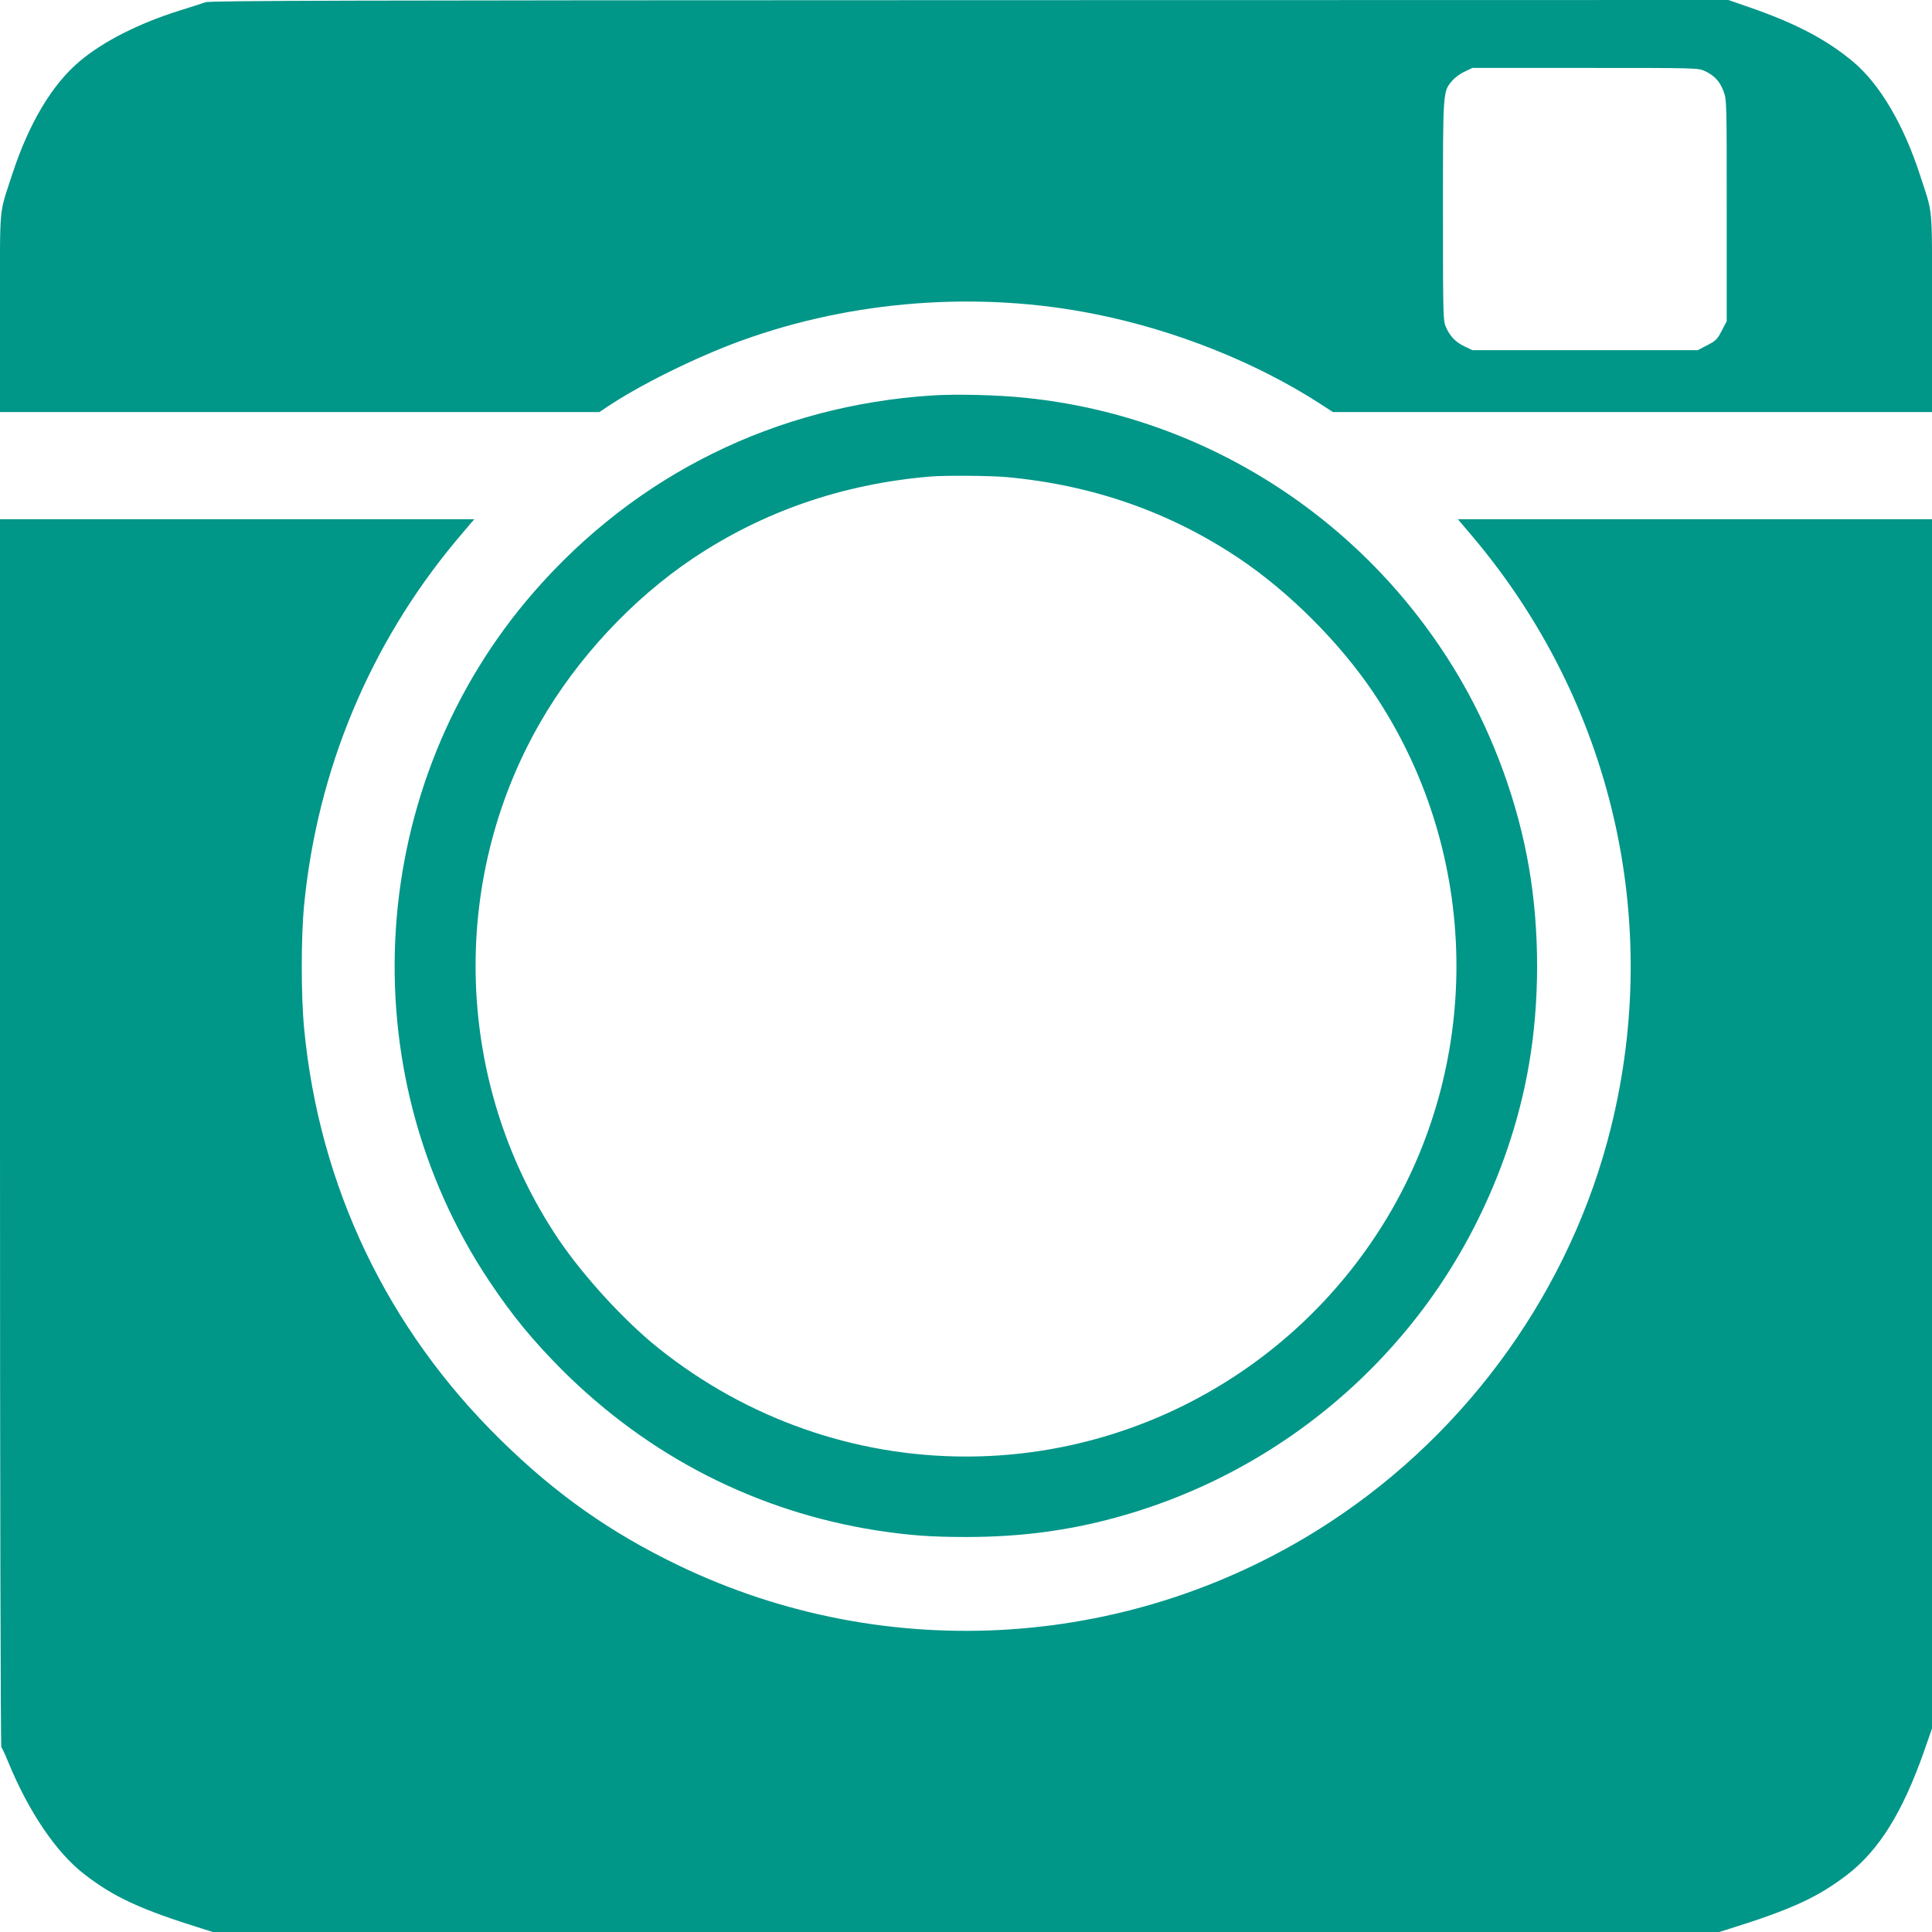
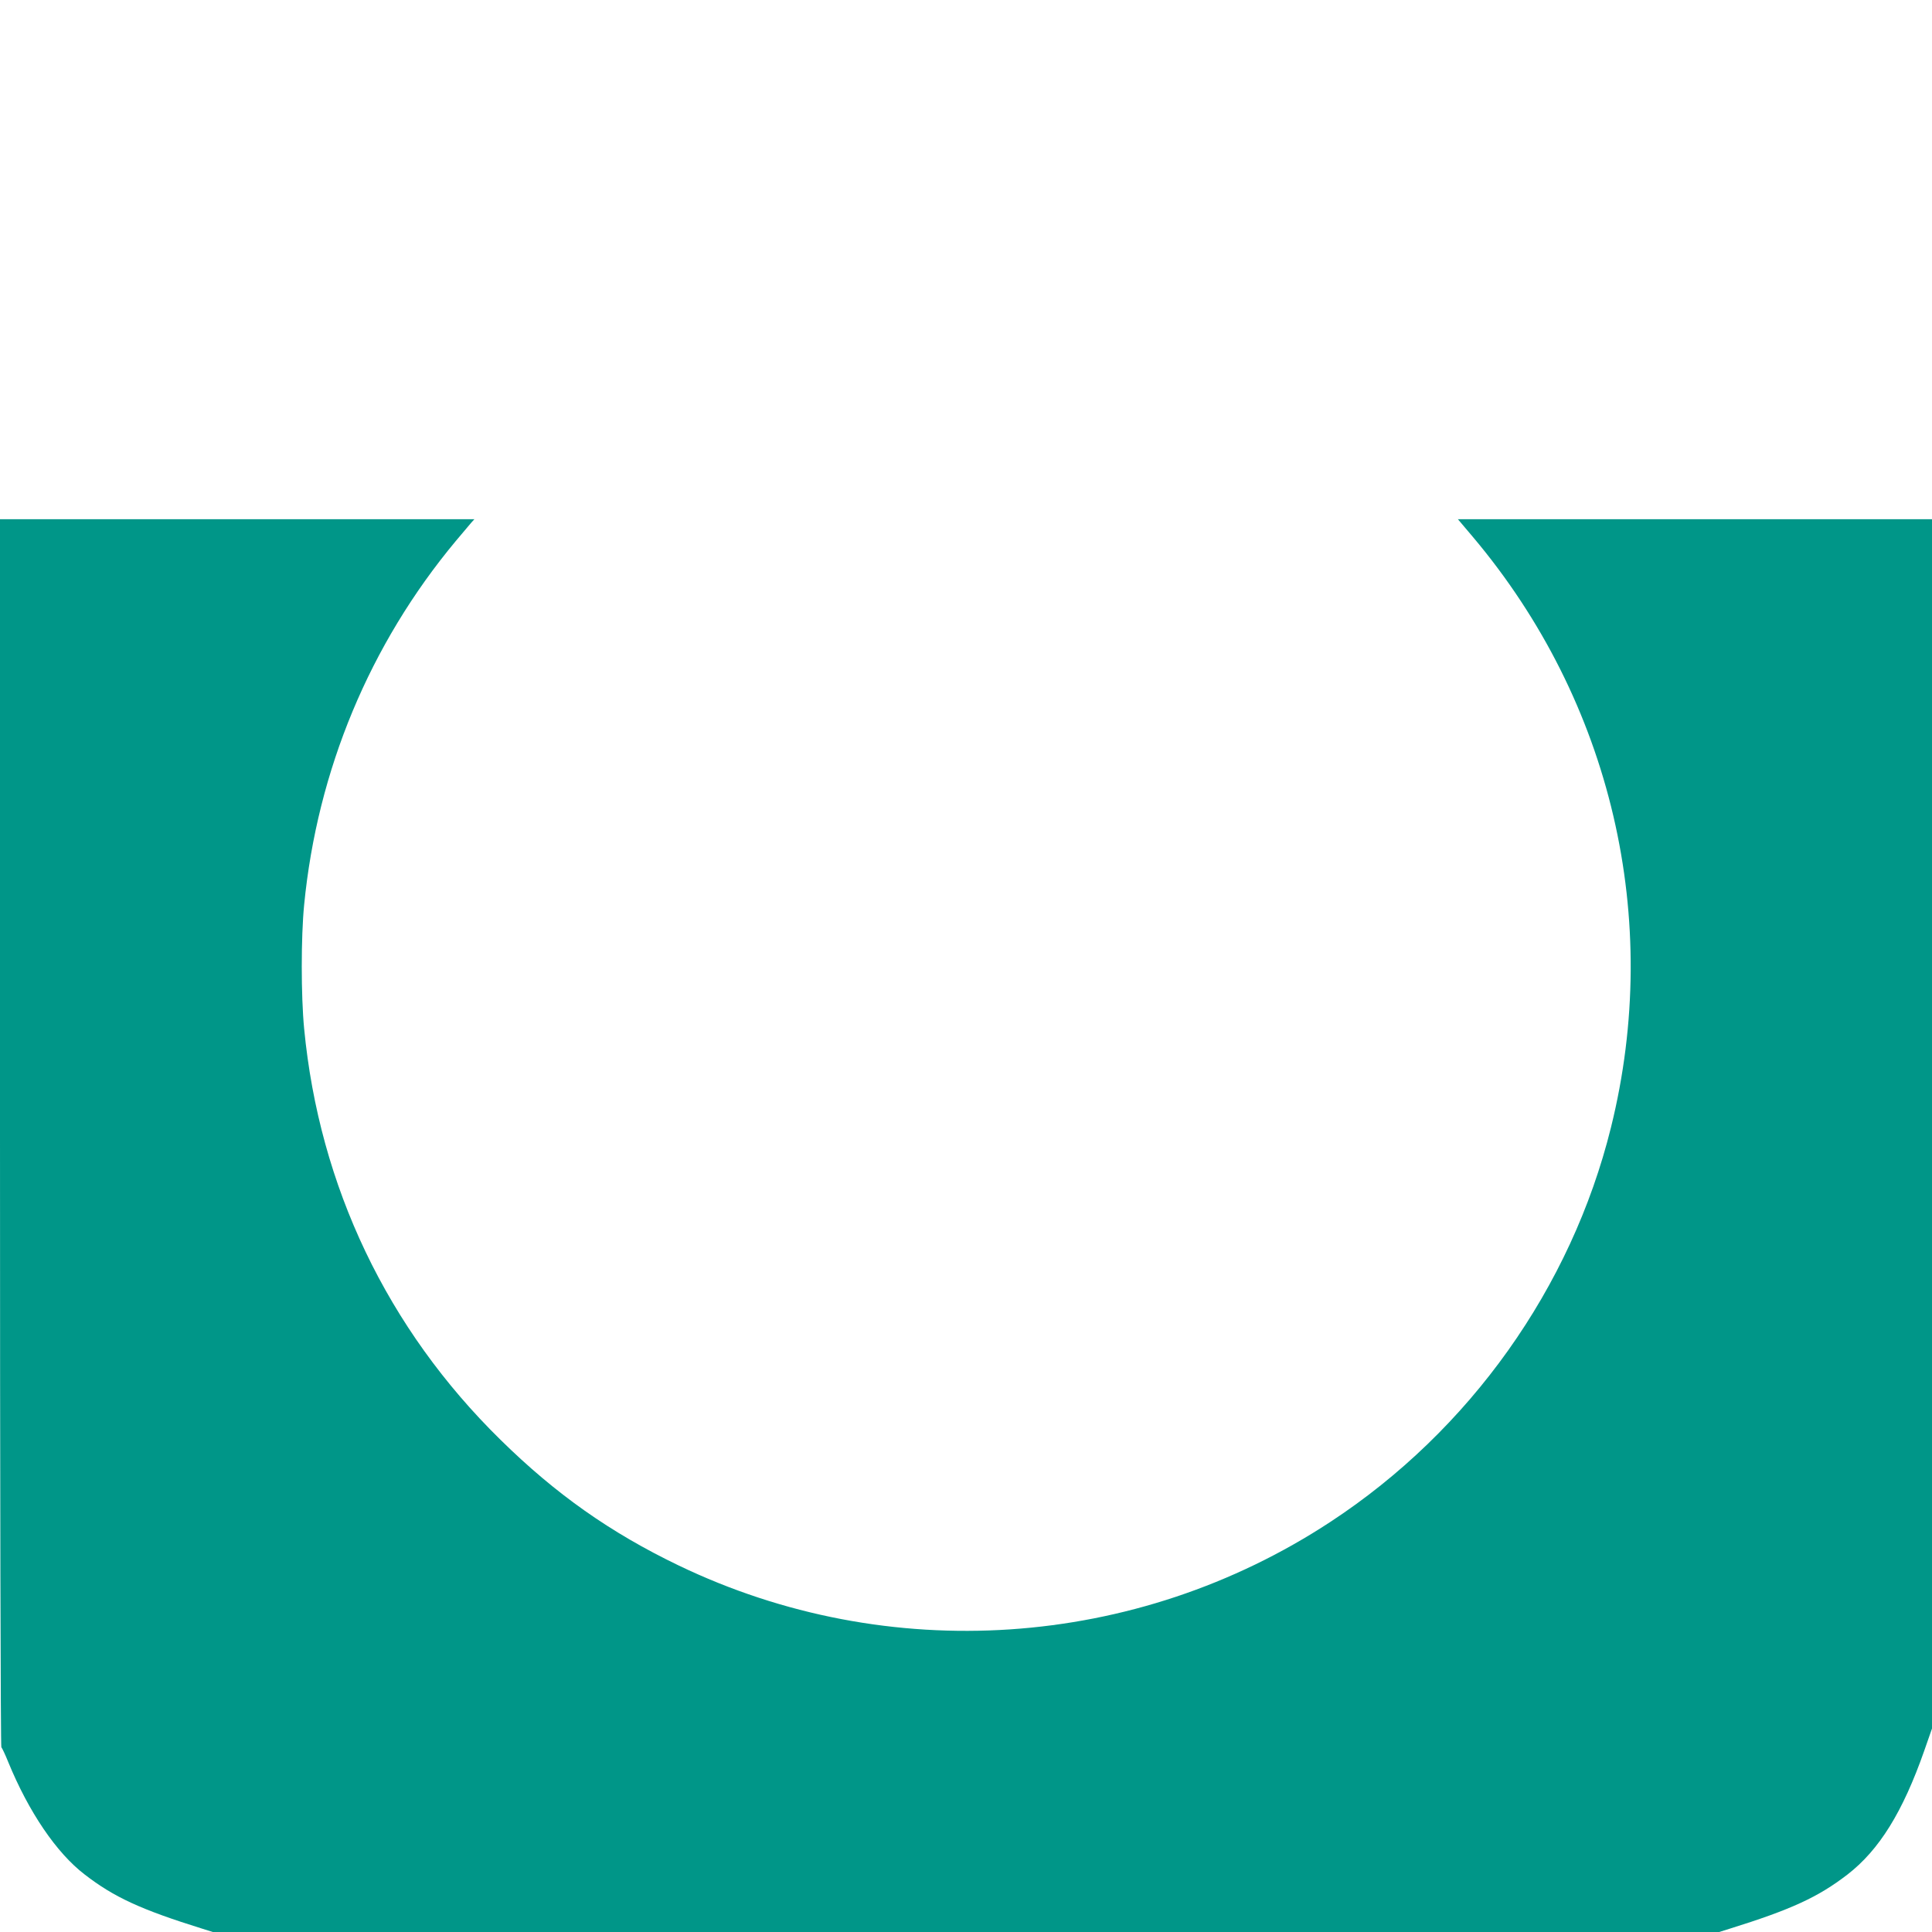
<svg xmlns="http://www.w3.org/2000/svg" version="1.0" width="1280pt" height="1280pt" viewBox="0 0 1280 1280" preserveAspectRatio="xMidYMid meet">
  <g transform="translate(0,1280) scale(0.1,-0.1)" fill="#009688" stroke="none">
-     <path d="M1360 12785 c-19 -7 -96 -32 -170 -55 -268 -84 -506 -204 -661 -335 -184 -154 -338 -413 -448 -750 -90 -279 -81 -173 -81 -915 l0 -660 1986 0 1985 0 42 28 c216 147 599 337 901 446 736 267 1571 330 2341 175 528 -105 1065 -319 1488 -592 l88 -57 1984 0 1985 0 0 660 c0 742 9 636 -81 915 -107 328 -263 594 -436 741 -176 149 -382 258 -688 364 l-144 50 -5028 -1 c-4103 -1 -5034 -3 -5063 -14z m9936 -456 c63 -30 99 -69 123 -134 21 -55 21 -72 21 -790 l0 -733 -33 -63 c-29 -57 -39 -67 -96 -96 l-63 -33 -746 0 -747 0 -50 24 c-60 28 -97 66 -124 126 -20 44 -21 62 -21 771 0 802 -1 793 63 866 17 20 54 47 82 59 l50 24 748 0 c743 0 747 0 793 -21z" />
-     <path d="M6176 10180 c-1035 -67 -1959 -523 -2637 -1300 -1111 -1273 -1234 -3165 -296 -4570 151 -226 285 -389 481 -586 574 -573 1288 -938 2081 -1063 215 -33 358 -44 595 -44 382 0 717 47 1064 149 783 230 1472 708 1962 1359 355 471 604 1044 703 1618 73 420 73 894 0 1314 -72 419 -229 852 -442 1223 -609 1059 -1684 1760 -2890 1884 -187 20 -460 26 -621 16z m494 -541 c568 -52 1081 -231 1540 -539 331 -222 666 -557 890 -890 686 -1020 733 -2359 121 -3425 -582 -1011 -1658 -1635 -2821 -1635 -738 0 -1452 251 -2035 716 -225 179 -499 478 -665 724 -686 1020 -733 2361 -120 3425 244 424 608 815 1010 1085 466 312 993 494 1575 543 96 8 400 6 505 -4z" />
    <path d="M0 5297 c0 -2399 4 -4067 9 -4073 5 -5 26 -49 46 -99 135 -329 319 -601 506 -744 194 -150 371 -232 782 -360 l67 -21 4990 0 4990 0 67 21 c411 128 588 210 782 359 211 163 367 414 510 822 l51 146 0 4006 0 4006 -1570 0 -1571 0 99 -117 c920 -1091 1257 -2534 915 -3913 -263 -1062 -935 -2007 -1859 -2613 -1290 -847 -2931 -956 -4319 -288 -451 217 -814 473 -1178 831 -751 736 -1202 1680 -1302 2725 -21 219 -21 606 0 820 87 892 435 1727 1005 2411 46 55 92 109 103 122 l20 22 -1571 0 -1572 0 0 -4063z" />
  </g>
</svg>